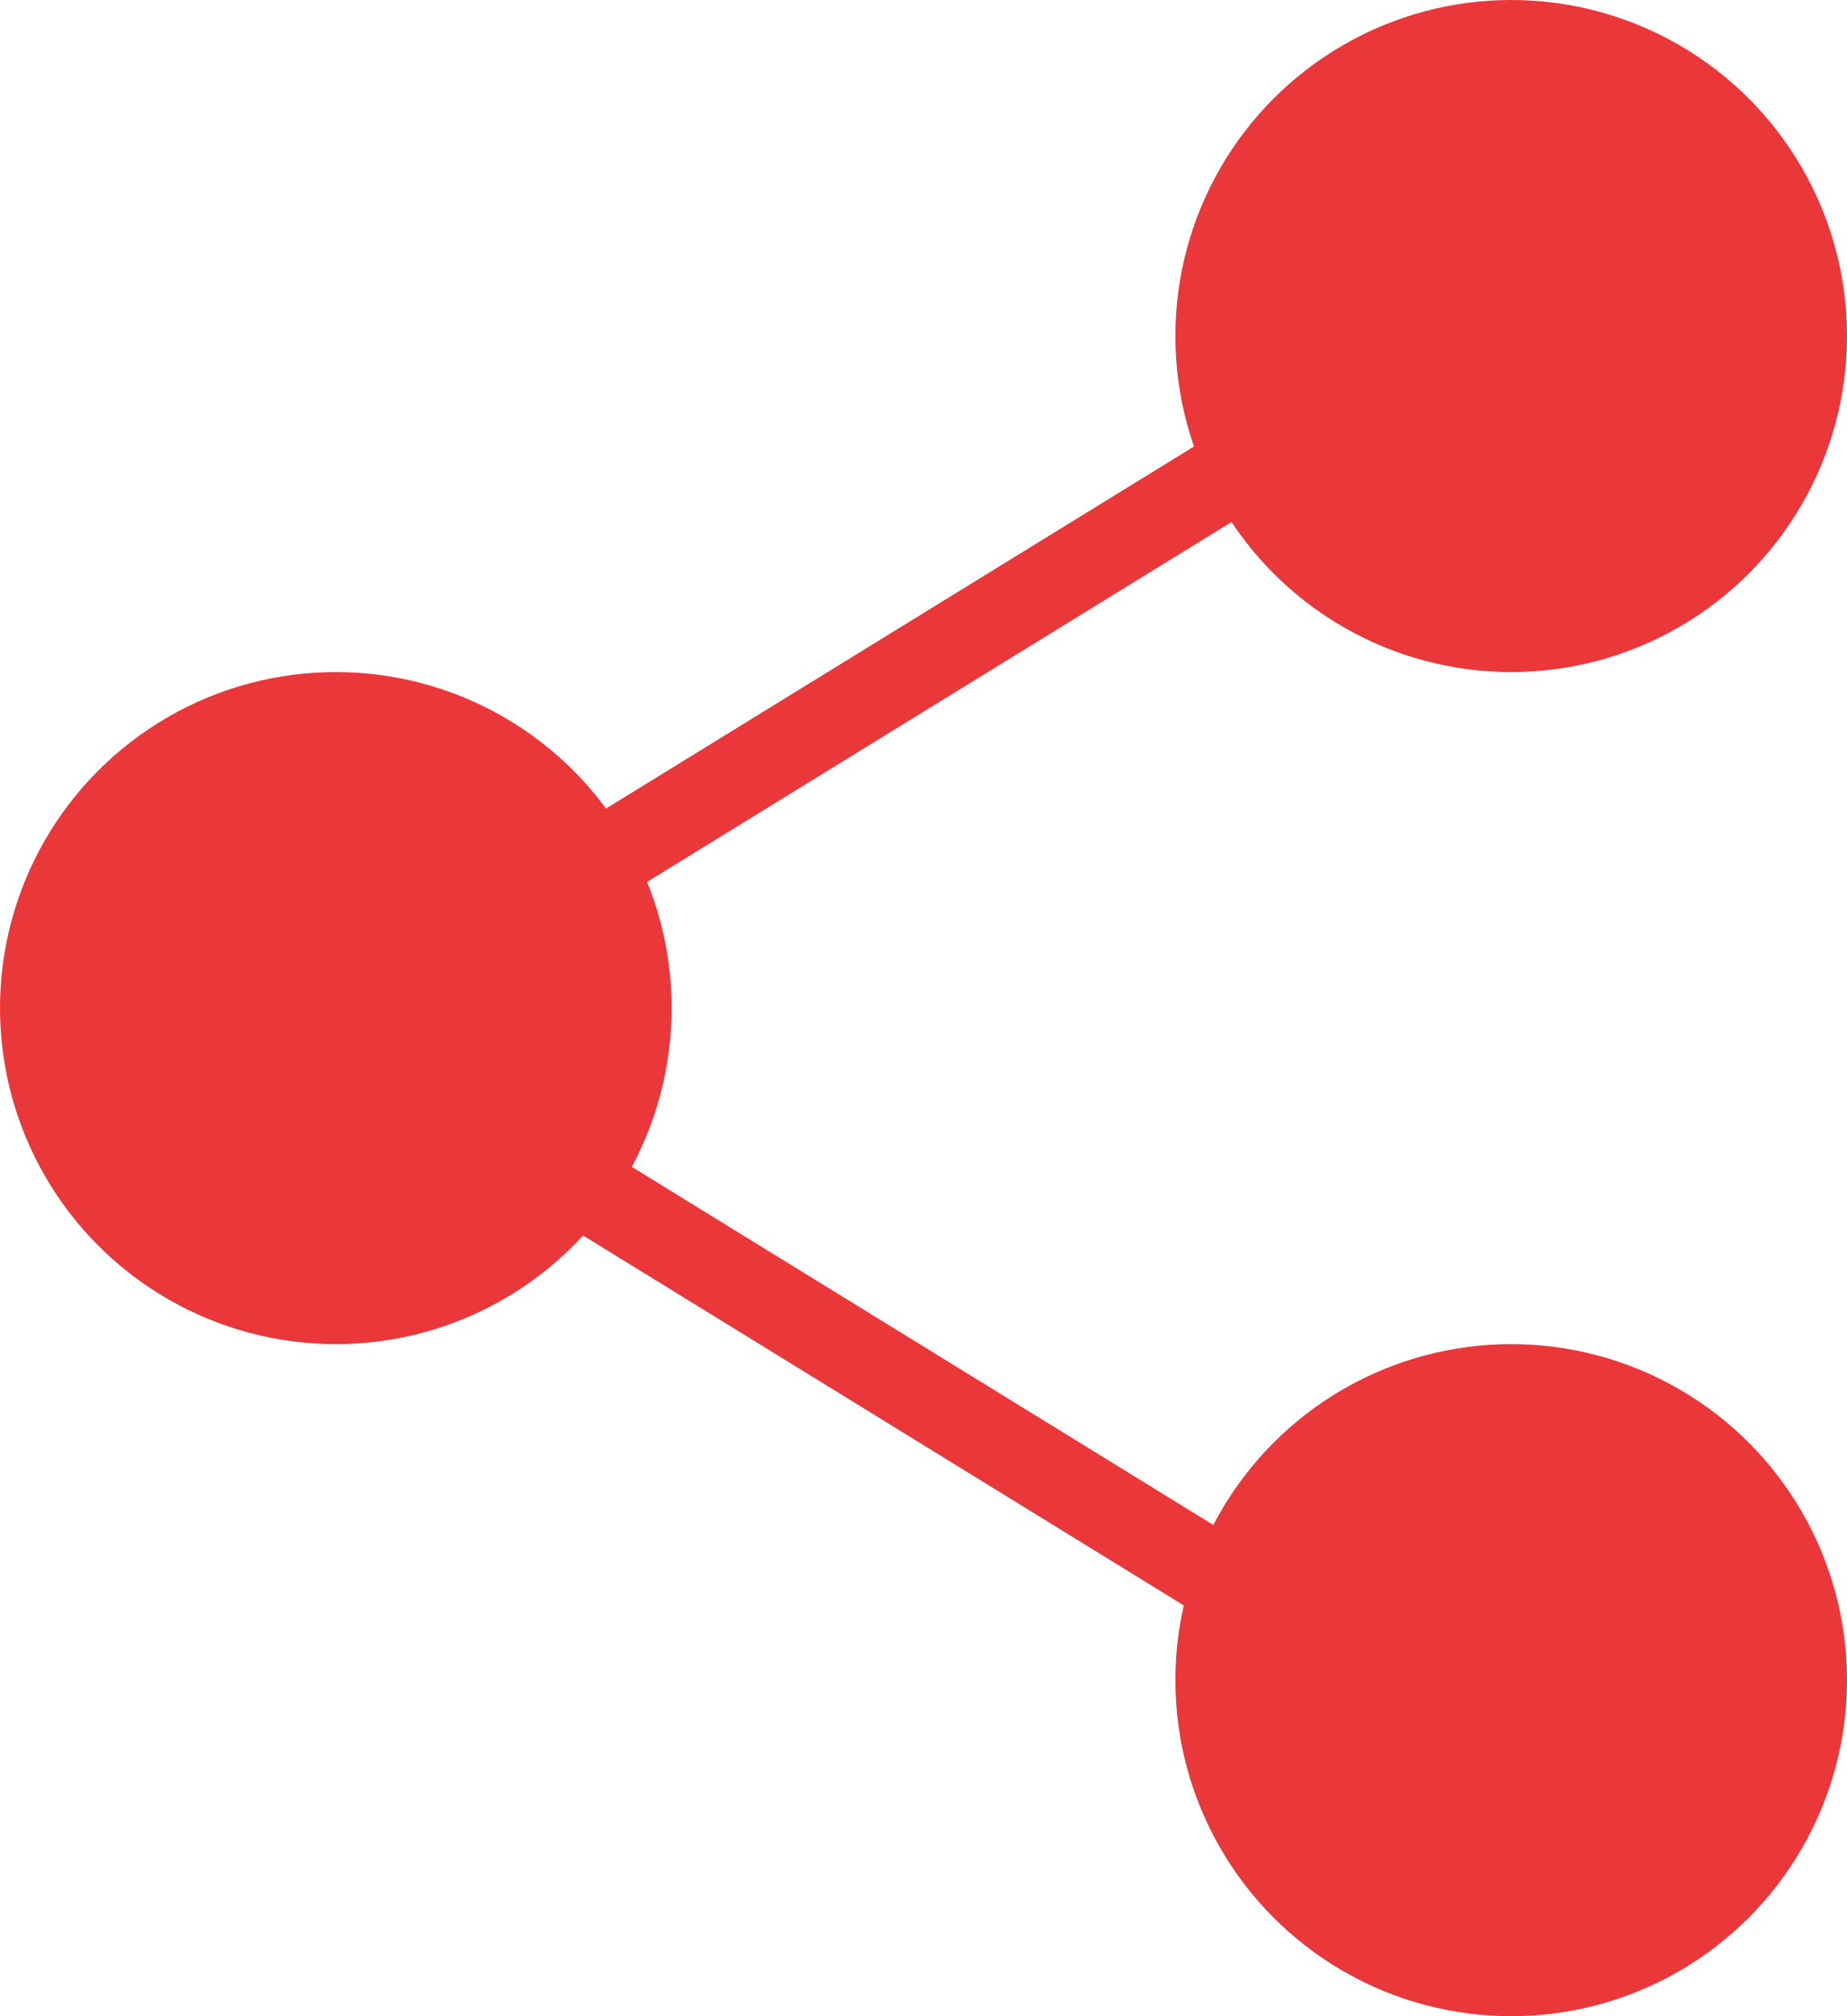
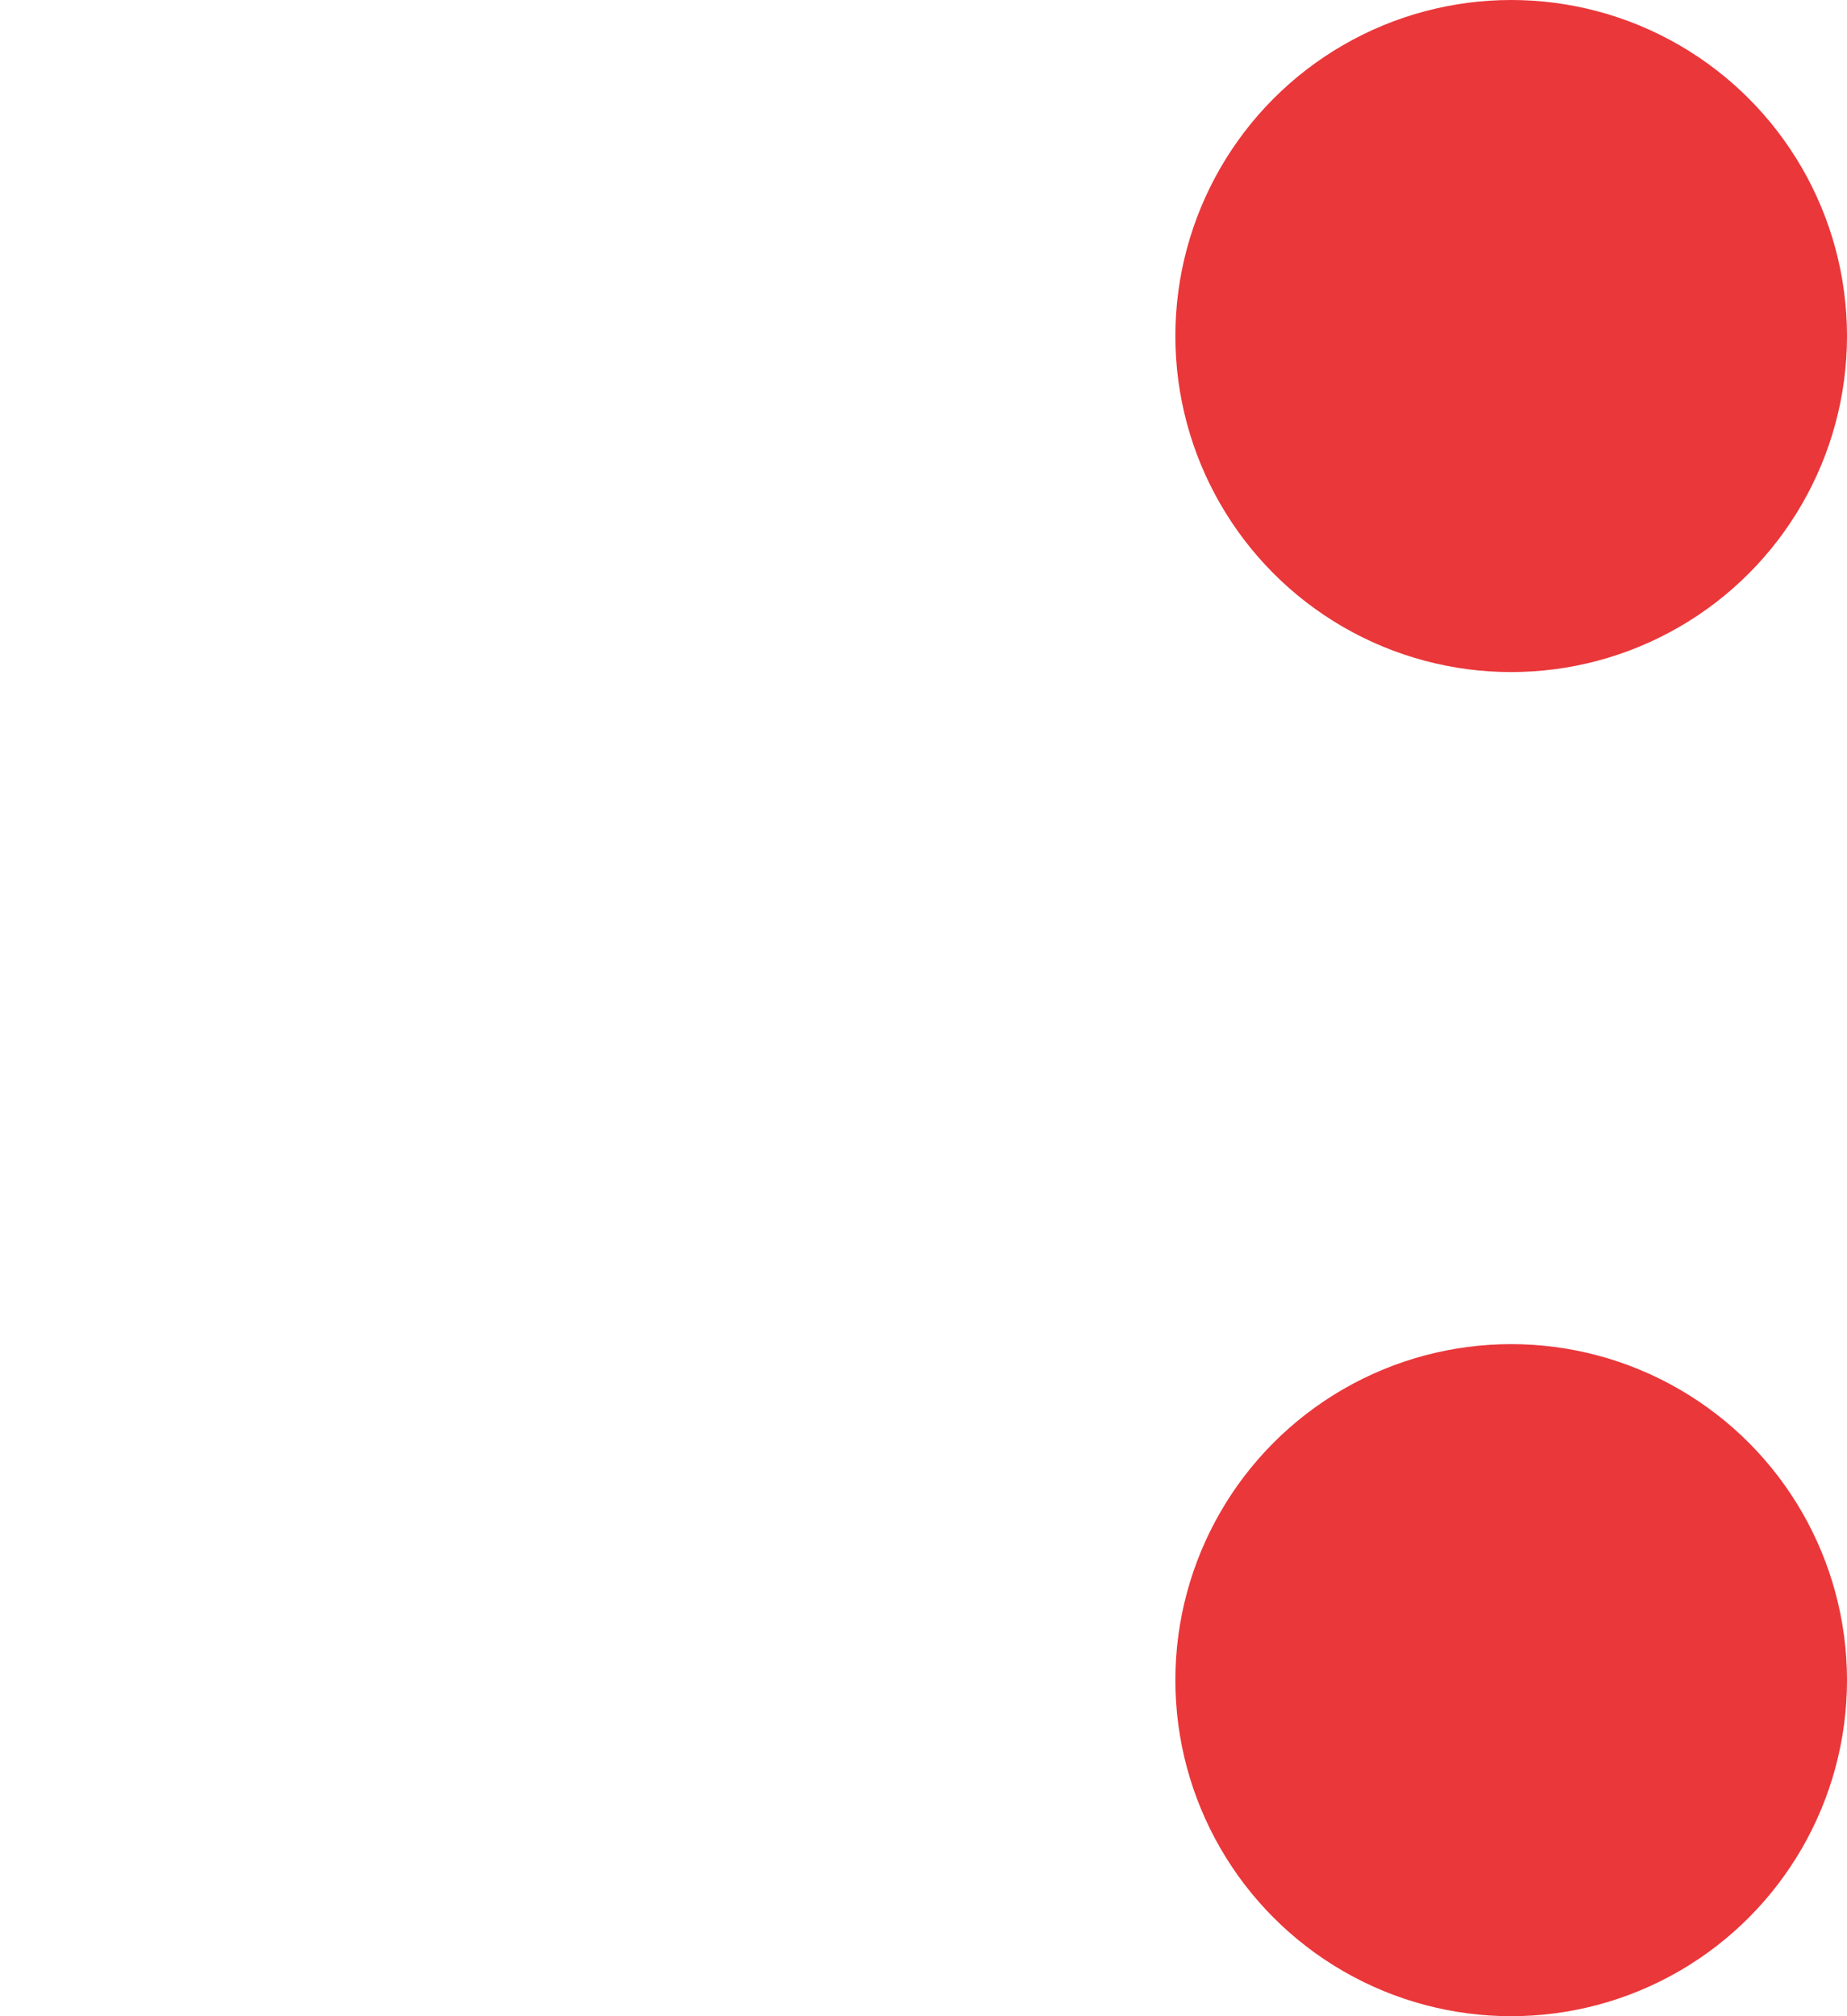
<svg xmlns="http://www.w3.org/2000/svg" width="22" height="24">
  <g fill="none" fill-rule="evenodd">
-     <circle fill="#EA373A" cx="4" cy="12" r="4" />
    <g transform="translate(14)" fill="#EA373A">
      <circle cx="4" cy="20" r="4" />
      <circle cx="4" cy="4" r="4" />
    </g>
-     <path stroke="#EA373A" stroke-linecap="square" d="m16.5 4.5-13 8m13 7.5-13-8" />
  </g>
</svg>